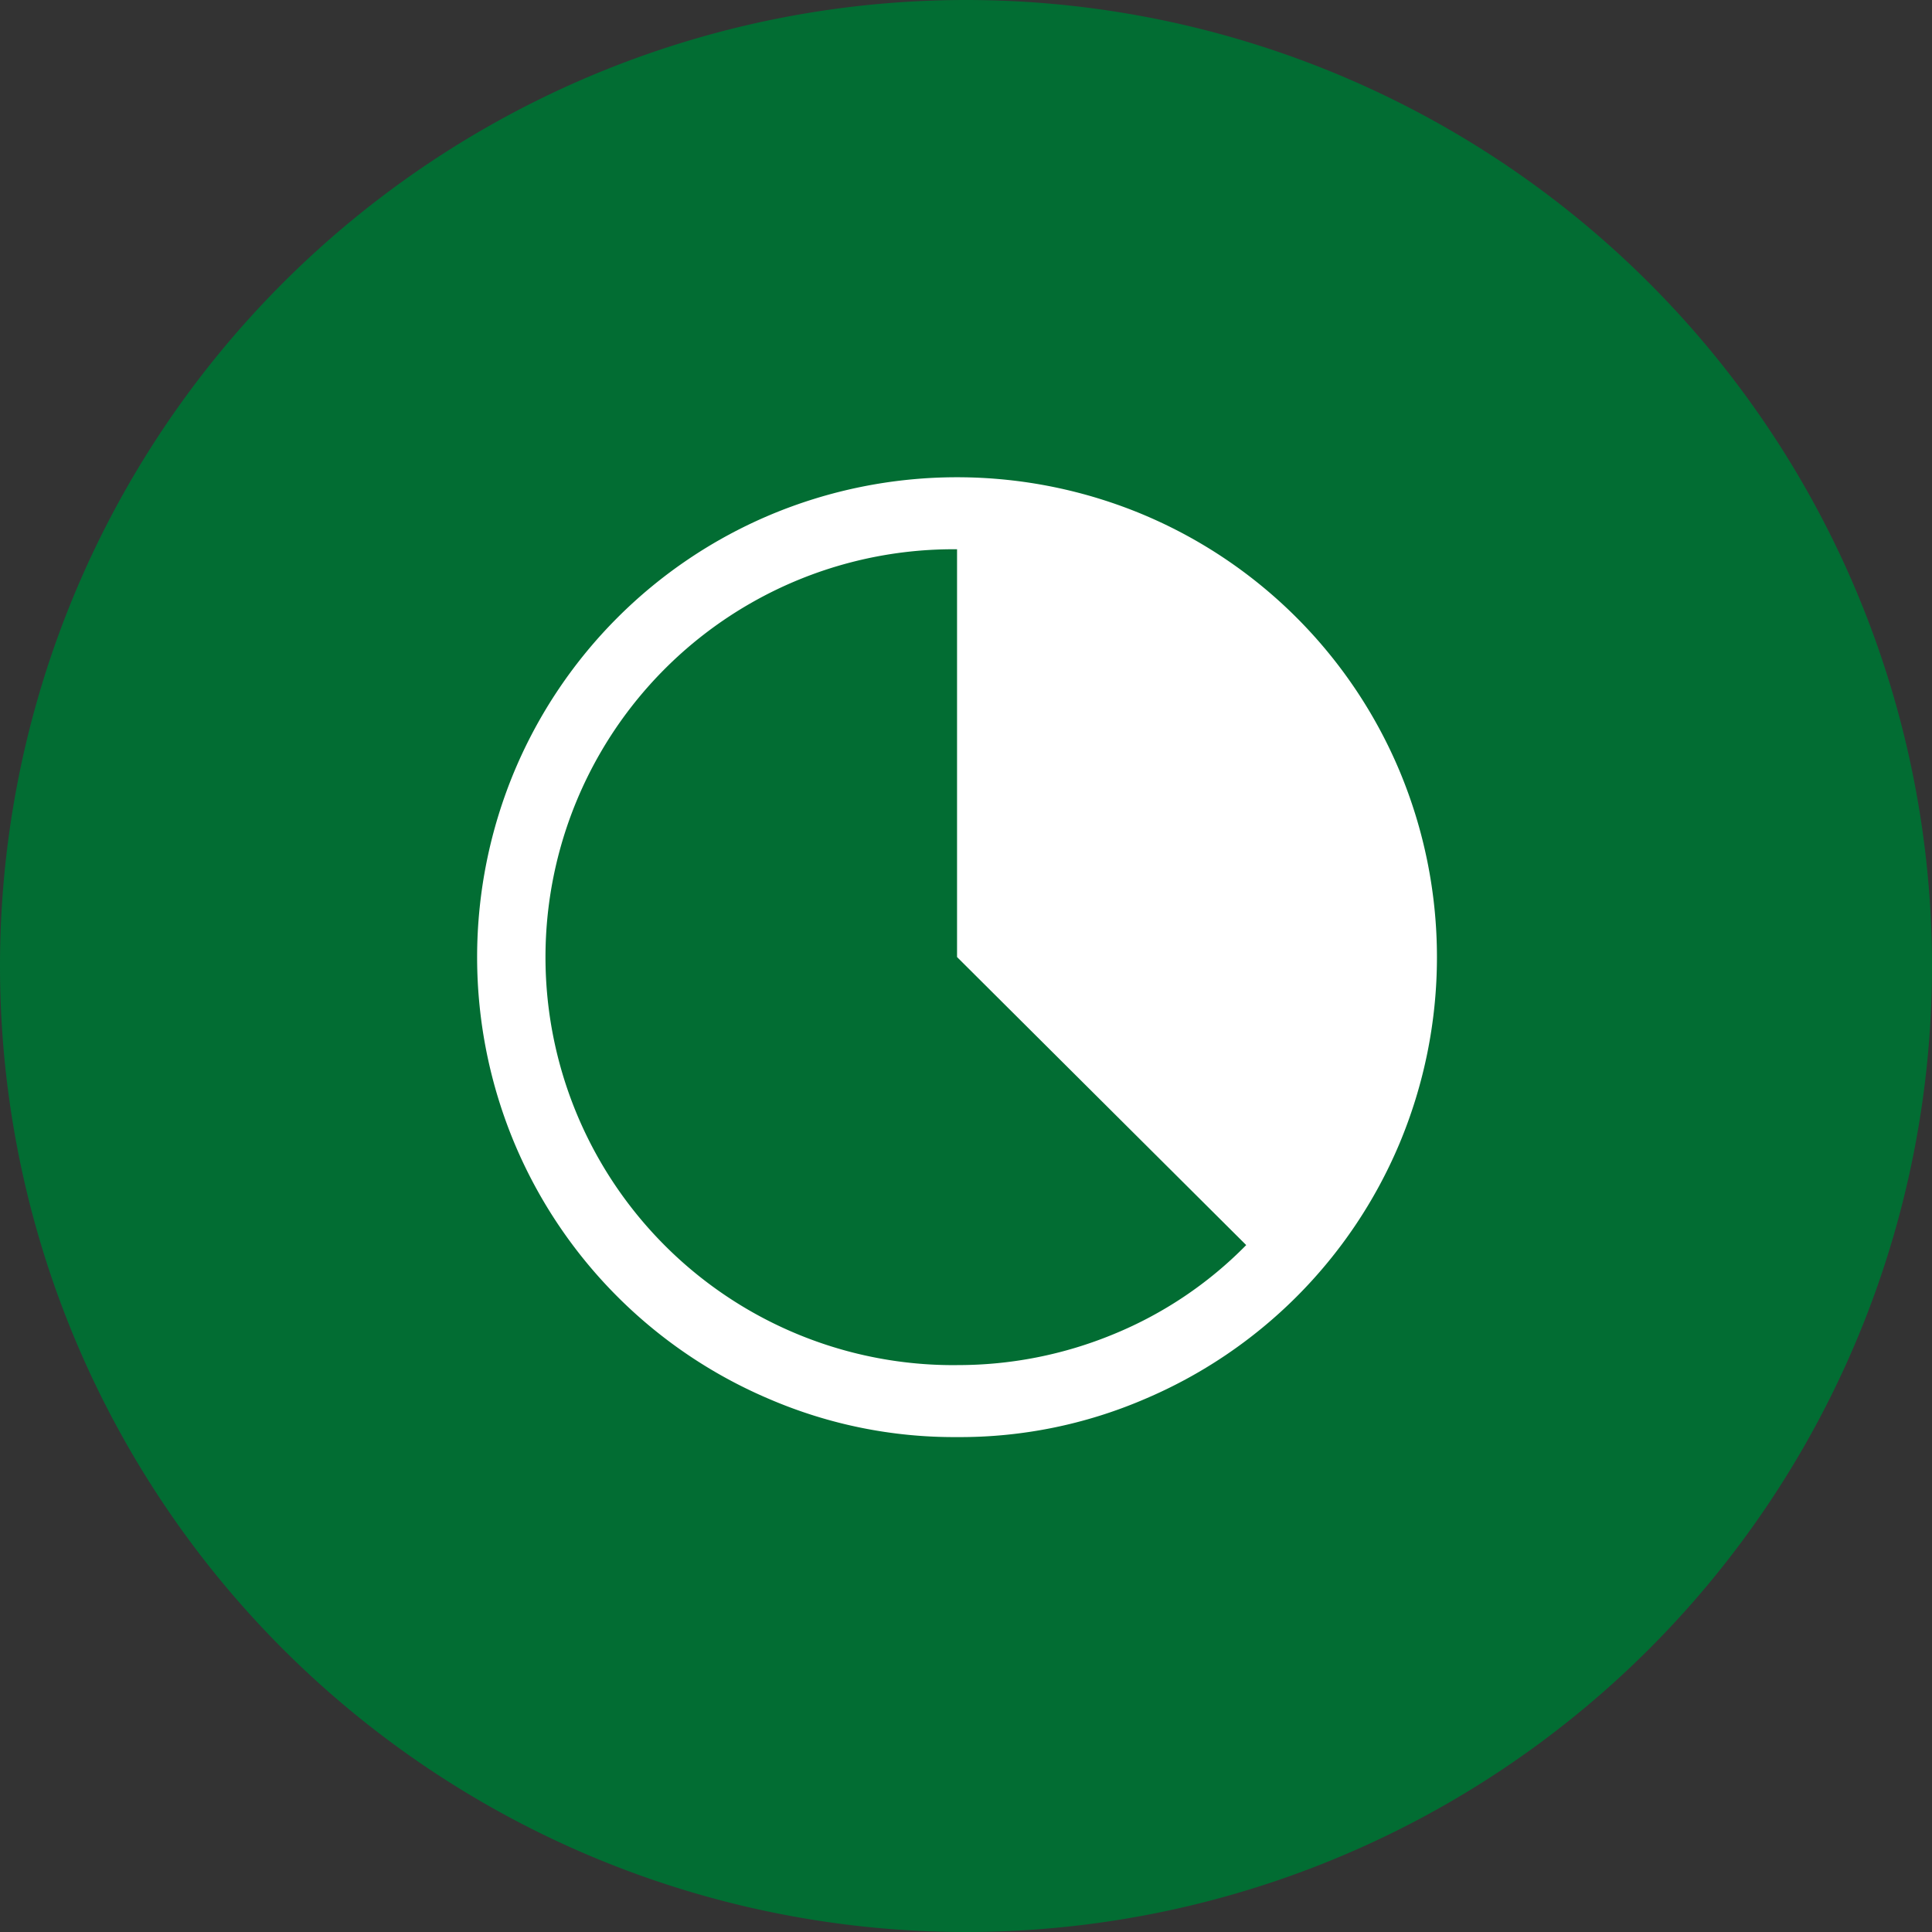
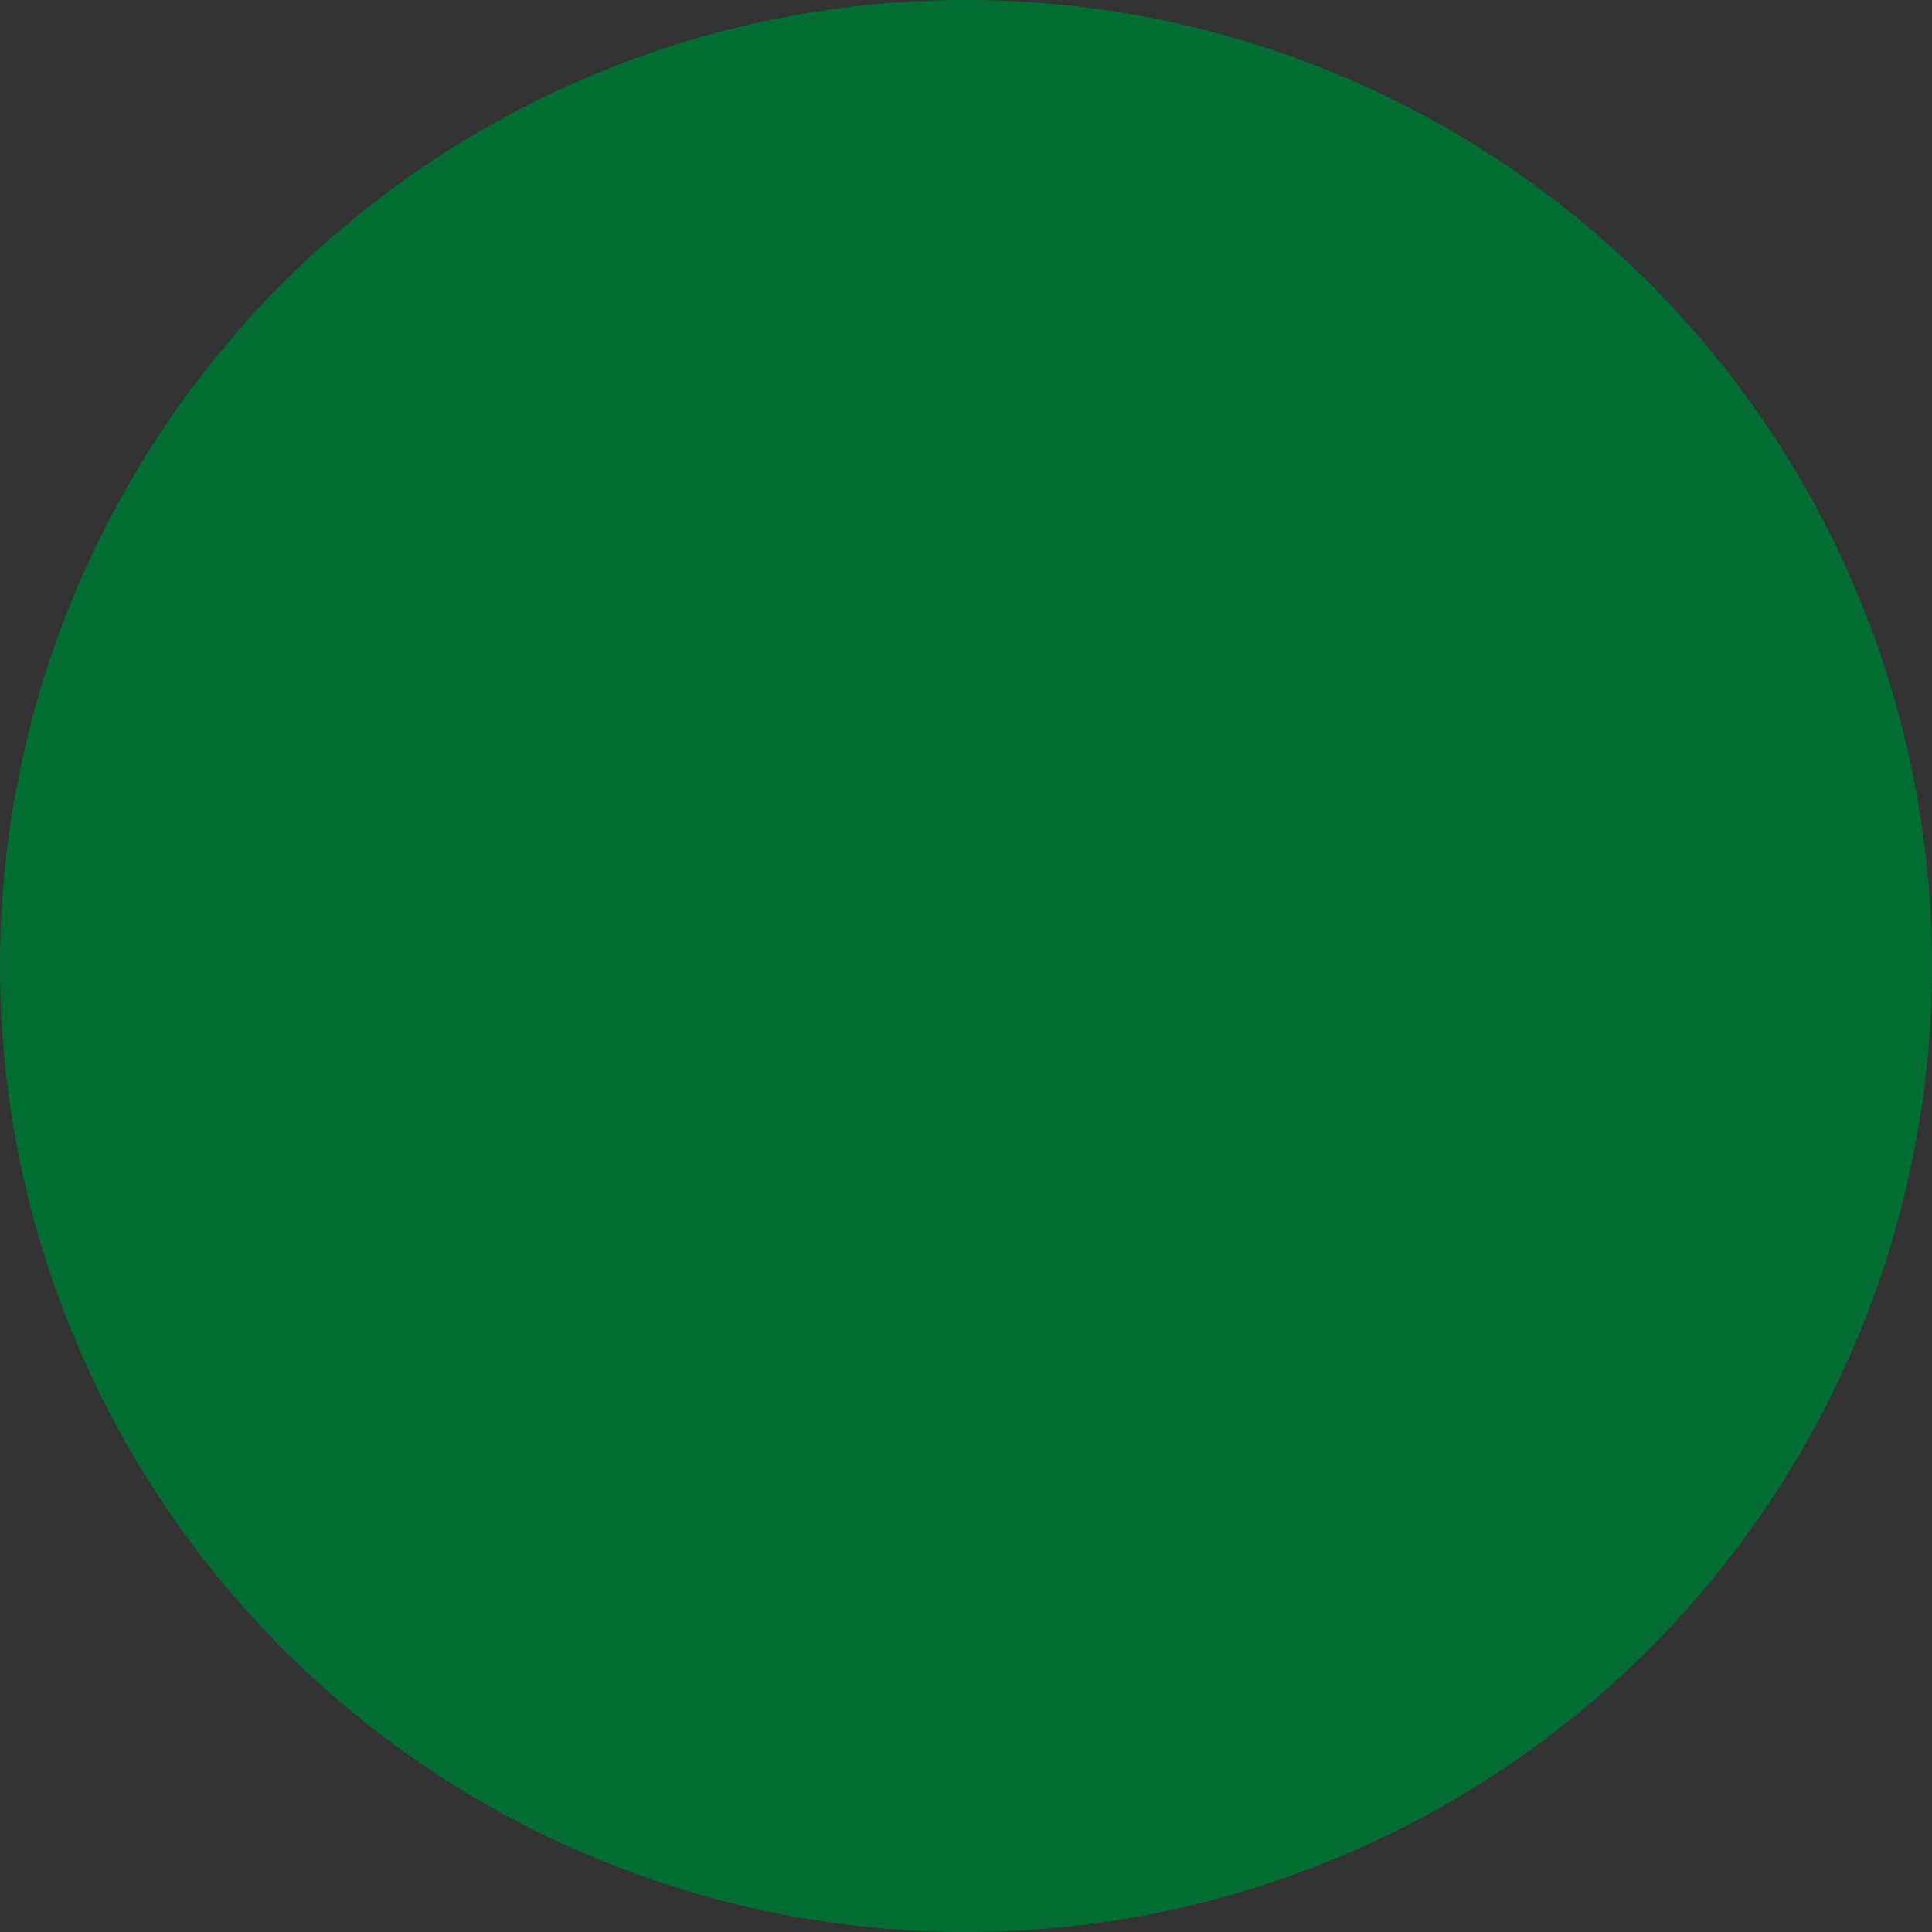
<svg xmlns="http://www.w3.org/2000/svg" width="60" height="60" viewBox="0 0 60 60">
  <rect x="0" y="0" width="60" height="60" fill="#333333" stroke="none" />
  <g data-name="グループ 638">
    <g data-name="グループ 633">
      <path data-name="パス 12" d="M30 0A30 30 0 1 1 0 30 30 30 0 0 1 30 0z" fill="#026d33" />
    </g>
-     <path d="M29.722 44.63a14.513 14.513 0 0 1-5.813-1.174 14.881 14.881 0 0 1-7.918-7.918 14.98 14.98 0 0 1 0-11.625 14.881 14.881 0 0 1 7.918-7.918 14.98 14.98 0 0 1 11.625 0 14.881 14.881 0 0 1 7.918 7.918 14.98 14.98 0 0 1 0 11.625 14.881 14.881 0 0 1-7.918 7.918 14.513 14.513 0 0 1-5.812 1.174zm0-2.236a12.652 12.652 0 0 0 4.867-.962 12.319 12.319 0 0 0 4.113-2.765l-8.98-8.945V17.058a12.669 12.669 0 1 0 0 25.337z" fill="#fff" />
  </g>
</svg>